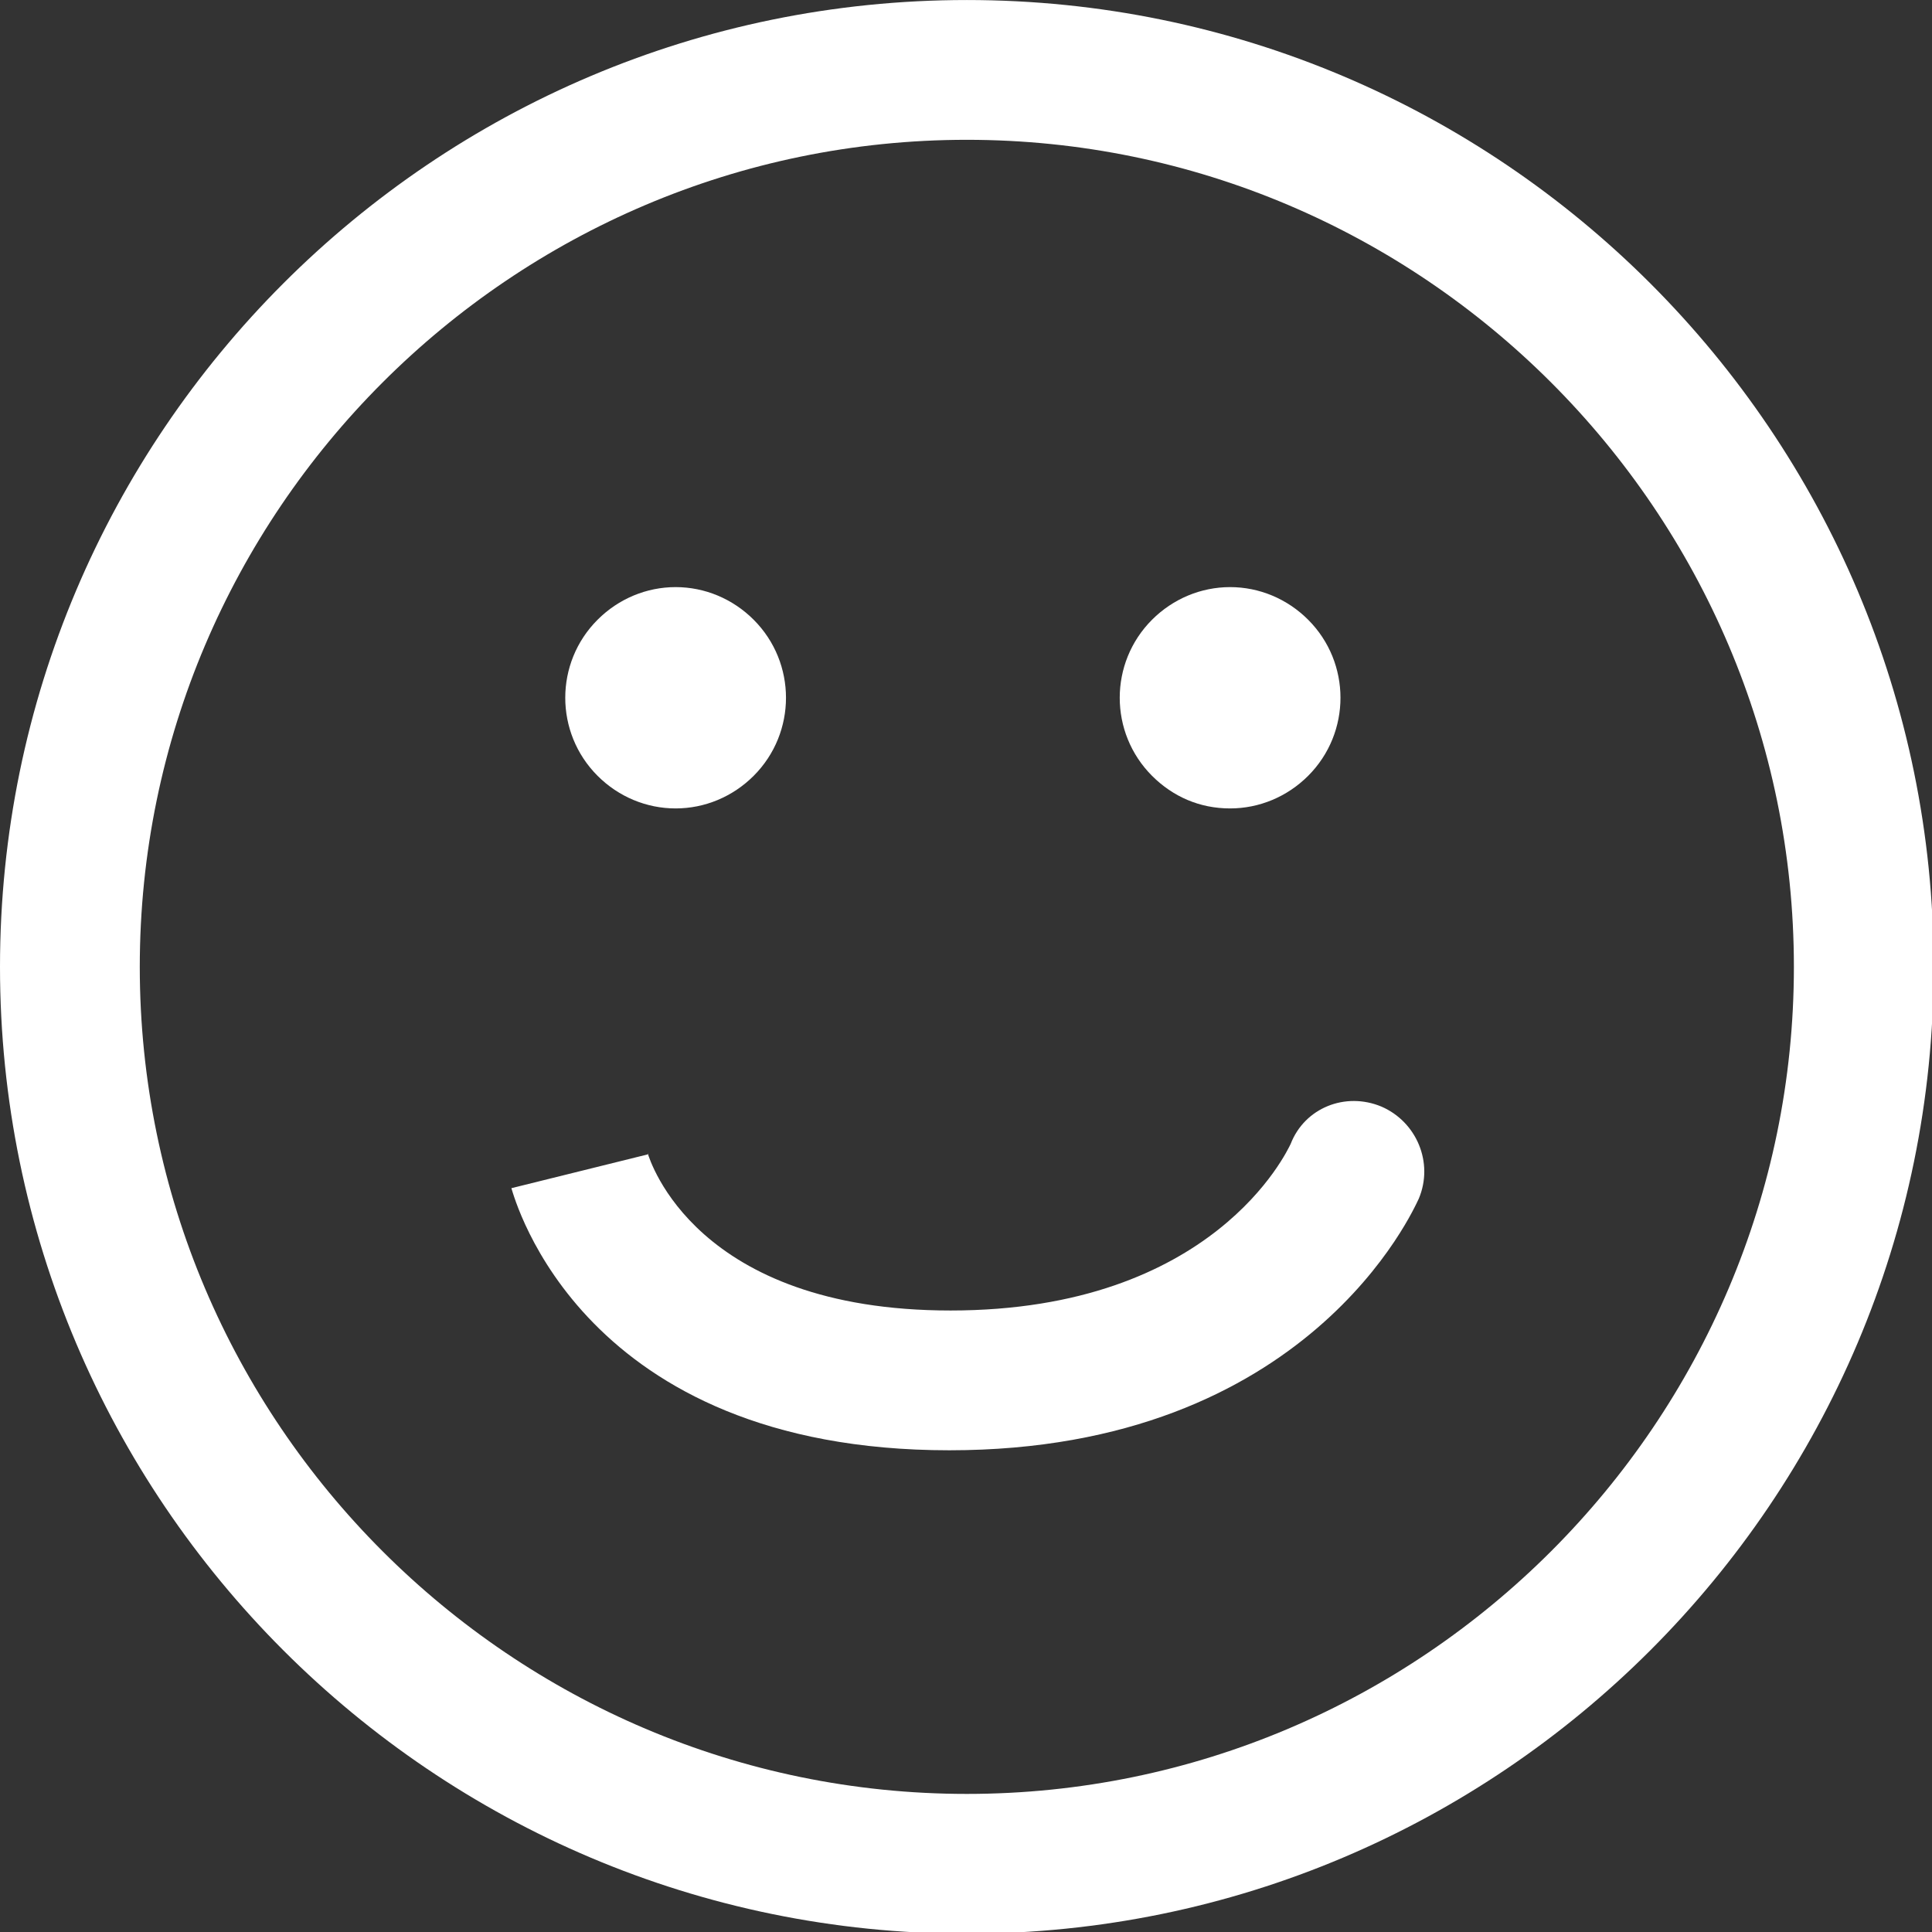
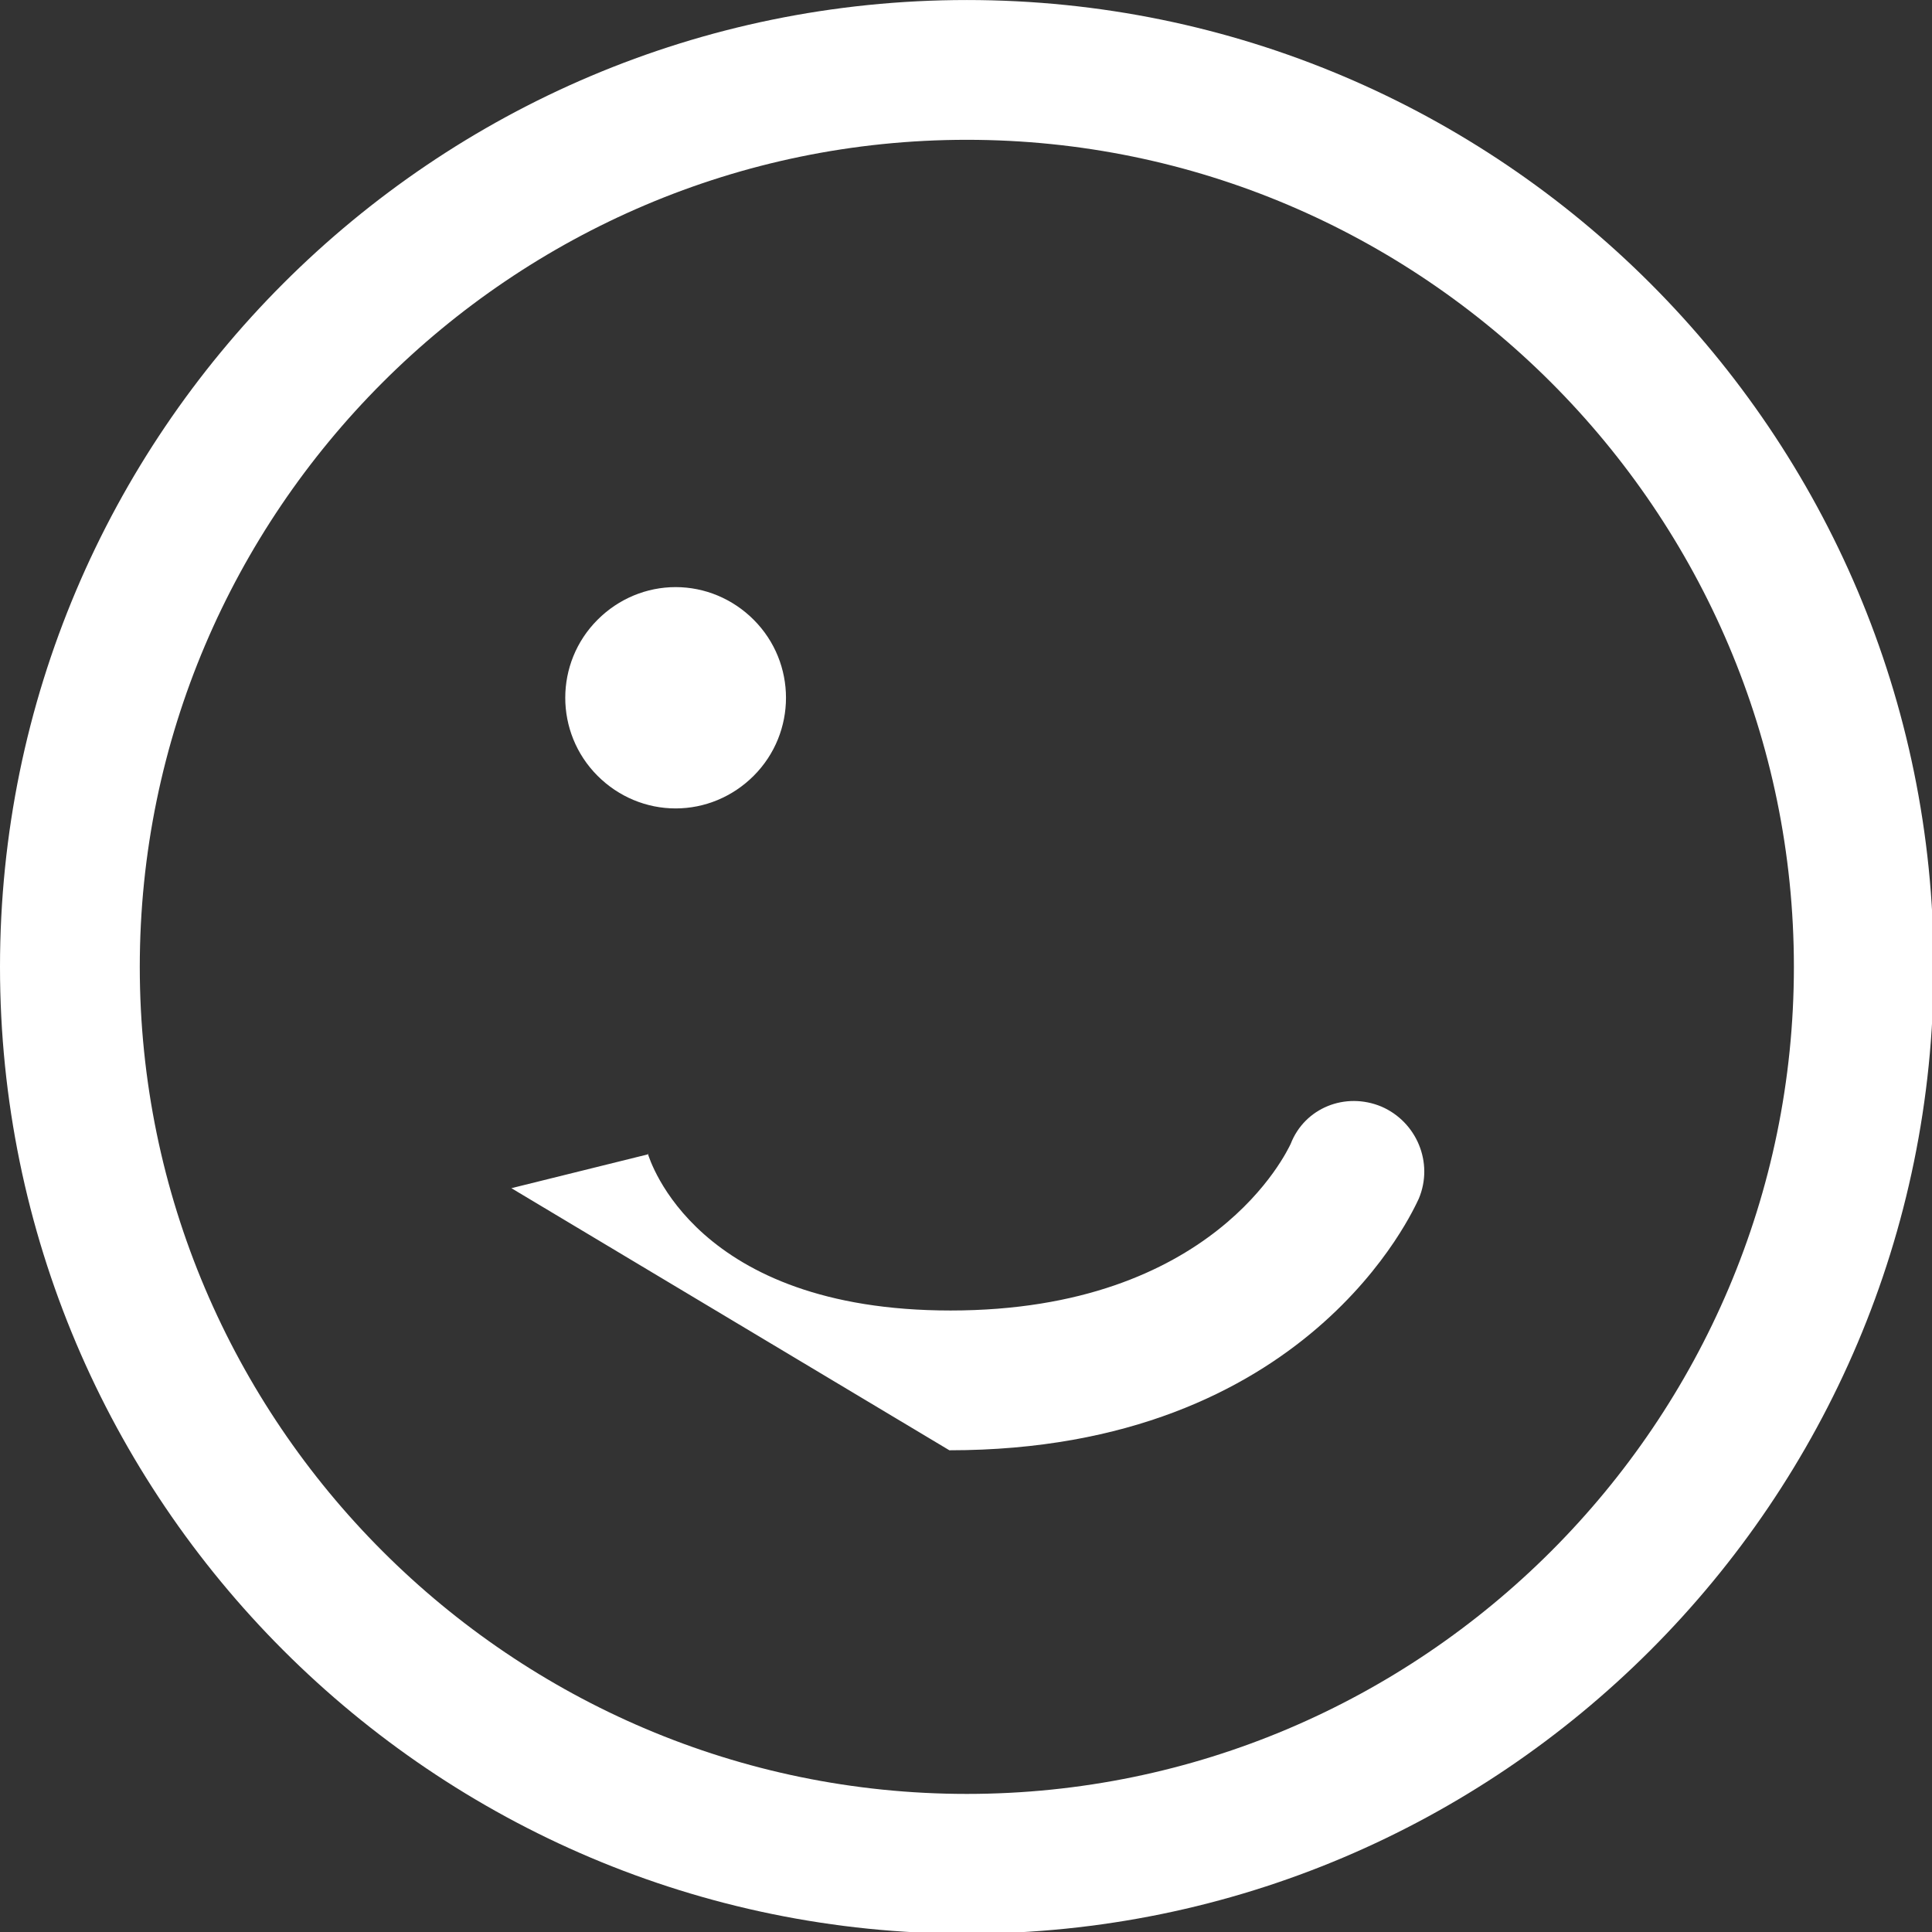
<svg xmlns="http://www.w3.org/2000/svg" width="100%" height="100%" viewBox="0 0 50 50" version="1.1" xml:space="preserve" style="fill-rule:evenodd;clip-rule:evenodd;stroke-linejoin:round;stroke-miterlimit:1.414;">
  <rect x="0" y="0" width="50" height="50" fill="#333333" stroke="none" />
  <g transform="matrix(0.133,0,0,0.133,0,-0.097)">
    <path d="M188.133,376.999C291.945,376.999 376.266,292.679 376.266,188.866C376.266,85.054 291.945,0.734 188.133,0.734C84.32,0.734 0,85.054 0,188.866C0,292.679 84.32,376.999 188.133,376.999ZM188.133,27.933C276.762,27.933 349.066,100.241 349.066,188.866C349.066,277.495 276.762,349.8 188.133,349.8C99.508,349.8 27.199,277.495 27.199,188.866C27.199,100.241 99.508,27.933 188.133,27.933Z" style="fill:white;fill-rule:nonzero;" />
    <path d="M131.465,158.038C137.133,158.038 142.574,155.773 146.652,151.695C155.039,143.308 155.039,129.706 146.652,121.32C142.574,117.241 137.133,114.972 131.465,114.972C125.801,114.972 120.359,117.241 116.281,121.32C107.895,129.706 107.895,143.308 116.281,151.695C120.359,155.773 125.801,158.038 131.465,158.038Z" style="fill:white;fill-rule:nonzero;" />
-     <path d="M239.359,158.038C245.027,158.038 250.465,155.773 254.547,151.695C262.934,143.308 262.934,129.706 254.547,121.32C250.465,117.241 245.027,114.972 239.359,114.972C233.695,114.972 228.254,117.241 224.172,121.32C215.789,129.706 215.789,143.308 224.172,151.695C228.254,155.773 233.465,158.038 239.359,158.038Z" style="fill:white;fill-rule:nonzero;" />
-     <path d="M184.734,282.933C254.773,282.933 275.172,235.788 276.078,233.972C279.027,226.948 275.625,219.015 268.828,216.066C261.801,213.12 253.867,216.292 251.145,223.32C250.465,224.679 236.188,255.734 184.961,255.734C135.32,255.734 126.48,226.495 126.027,225.136L126.027,225.362L99.508,231.933C100.188,233.972 113.105,282.933 184.734,282.933Z" style="fill:white;fill-rule:nonzero;" />
+     <path d="M184.734,282.933C254.773,282.933 275.172,235.788 276.078,233.972C279.027,226.948 275.625,219.015 268.828,216.066C261.801,213.12 253.867,216.292 251.145,223.32C250.465,224.679 236.188,255.734 184.961,255.734C135.32,255.734 126.48,226.495 126.027,225.136L126.027,225.362L99.508,231.933Z" style="fill:white;fill-rule:nonzero;" />
  </g>
</svg>